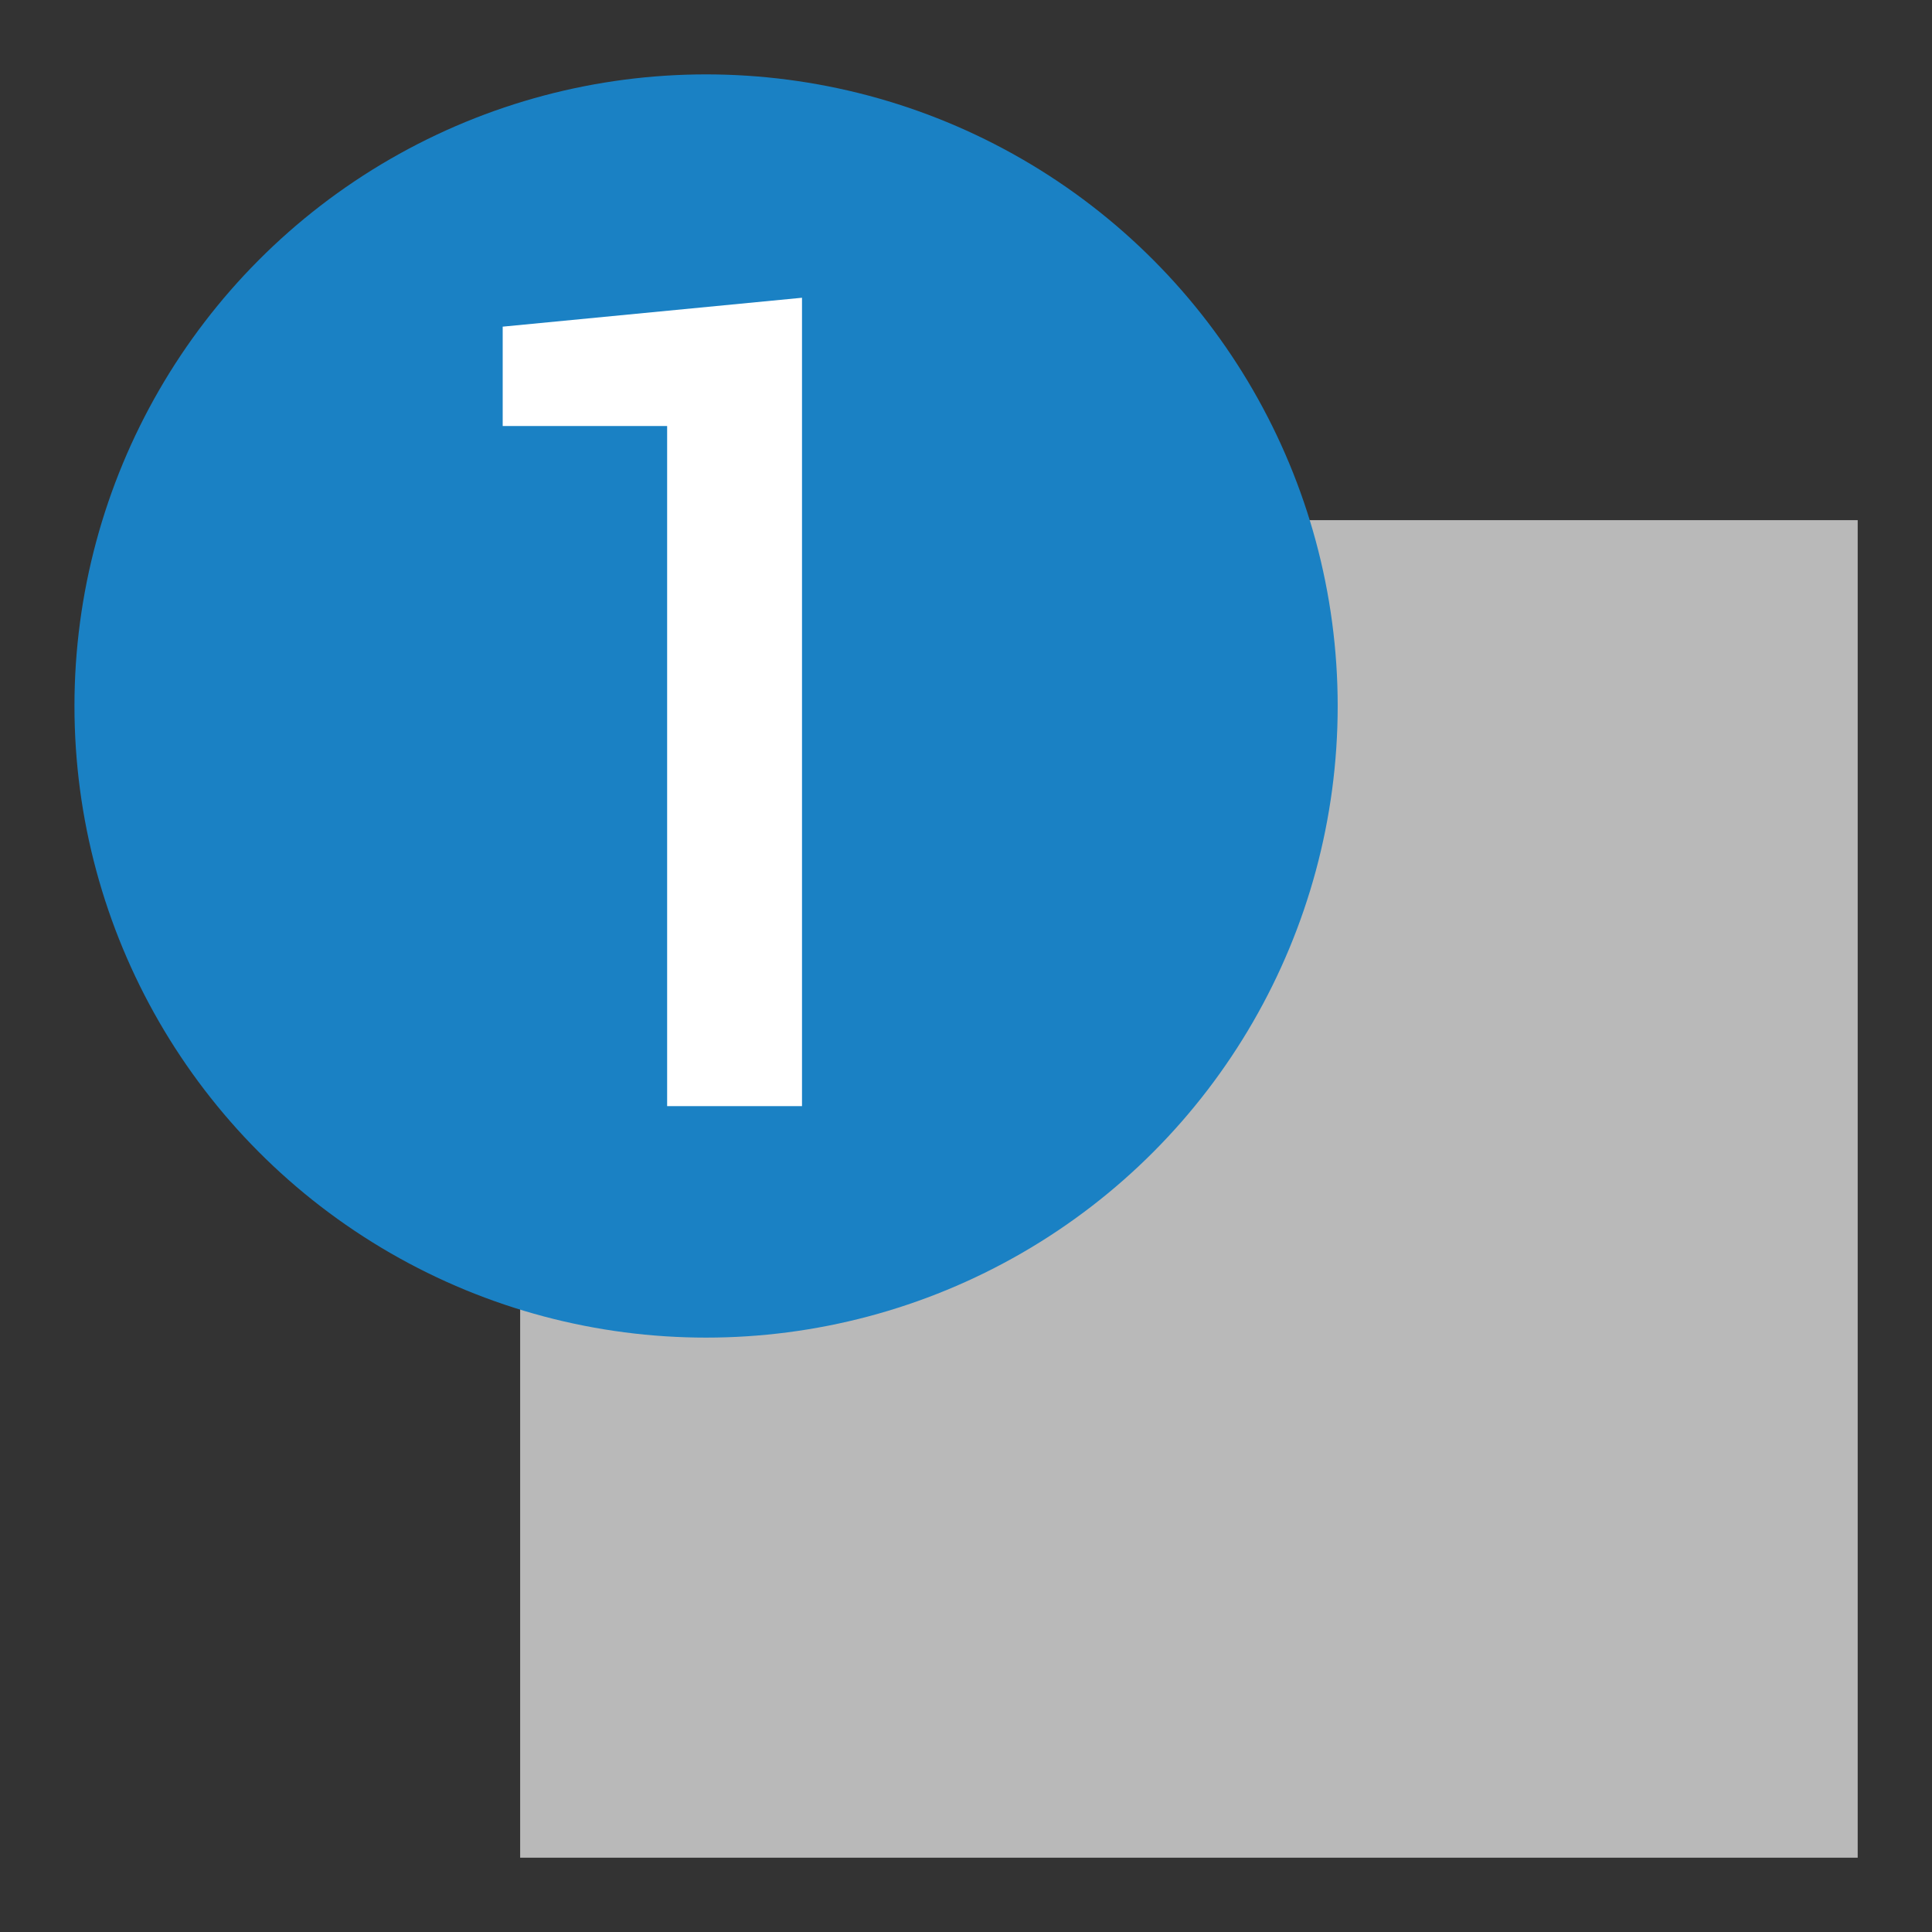
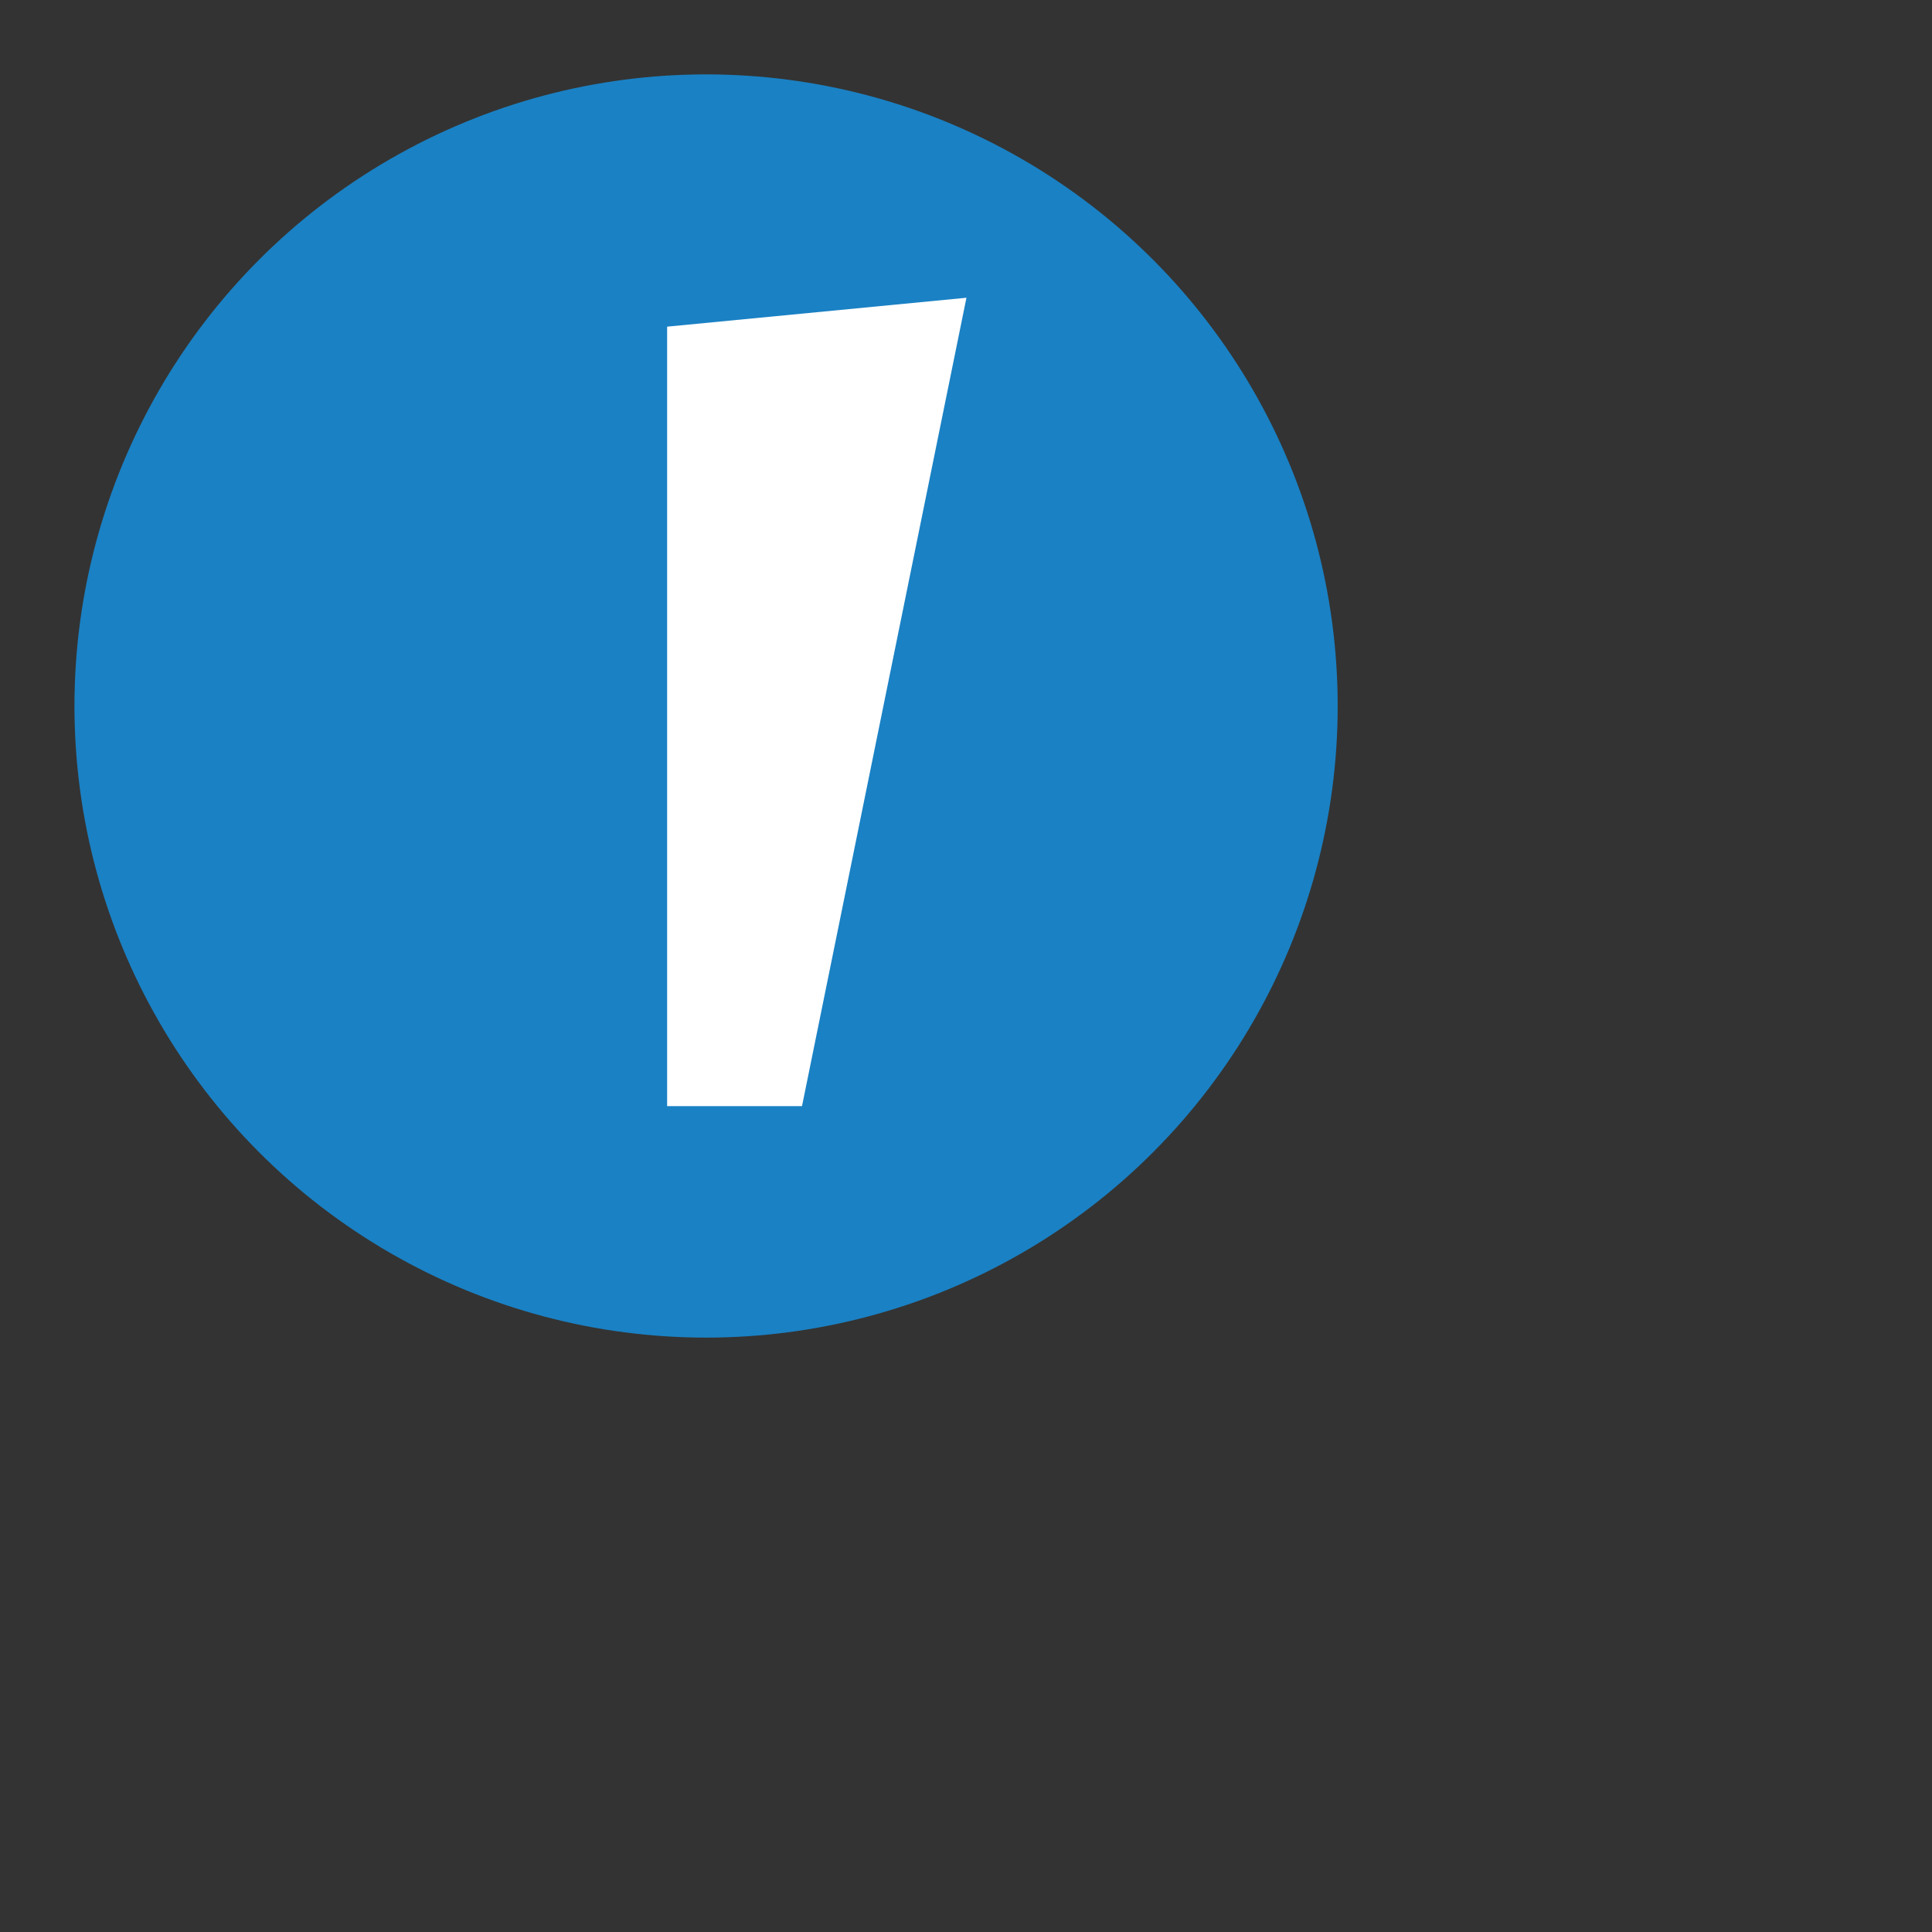
<svg xmlns="http://www.w3.org/2000/svg" id="Слой_1" data-name="Слой 1" viewBox="0 0 26 26">
  <rect x="0" y="0" width="26" height="26" fill="#333333" stroke="none" />
  <defs>
    <style>.cls-1{fill:#b9b9b9;}.cls-2{fill:#1a81c4;}.cls-3{fill:#fff;}</style>
  </defs>
  <title>custom_pads_to_primitives</title>
-   <rect class="cls-1" x="7" y="7" width="18" height="18" />
  <circle class="cls-2" cx="9.502" cy="9.501" r="8.5" />
-   <path class="cls-3" d="M10.793,14.886H8.978V5.733H6.765V4.396l4.028-.389Z" />
+   <path class="cls-3" d="M10.793,14.886H8.978V5.733V4.396l4.028-.389Z" />
</svg>